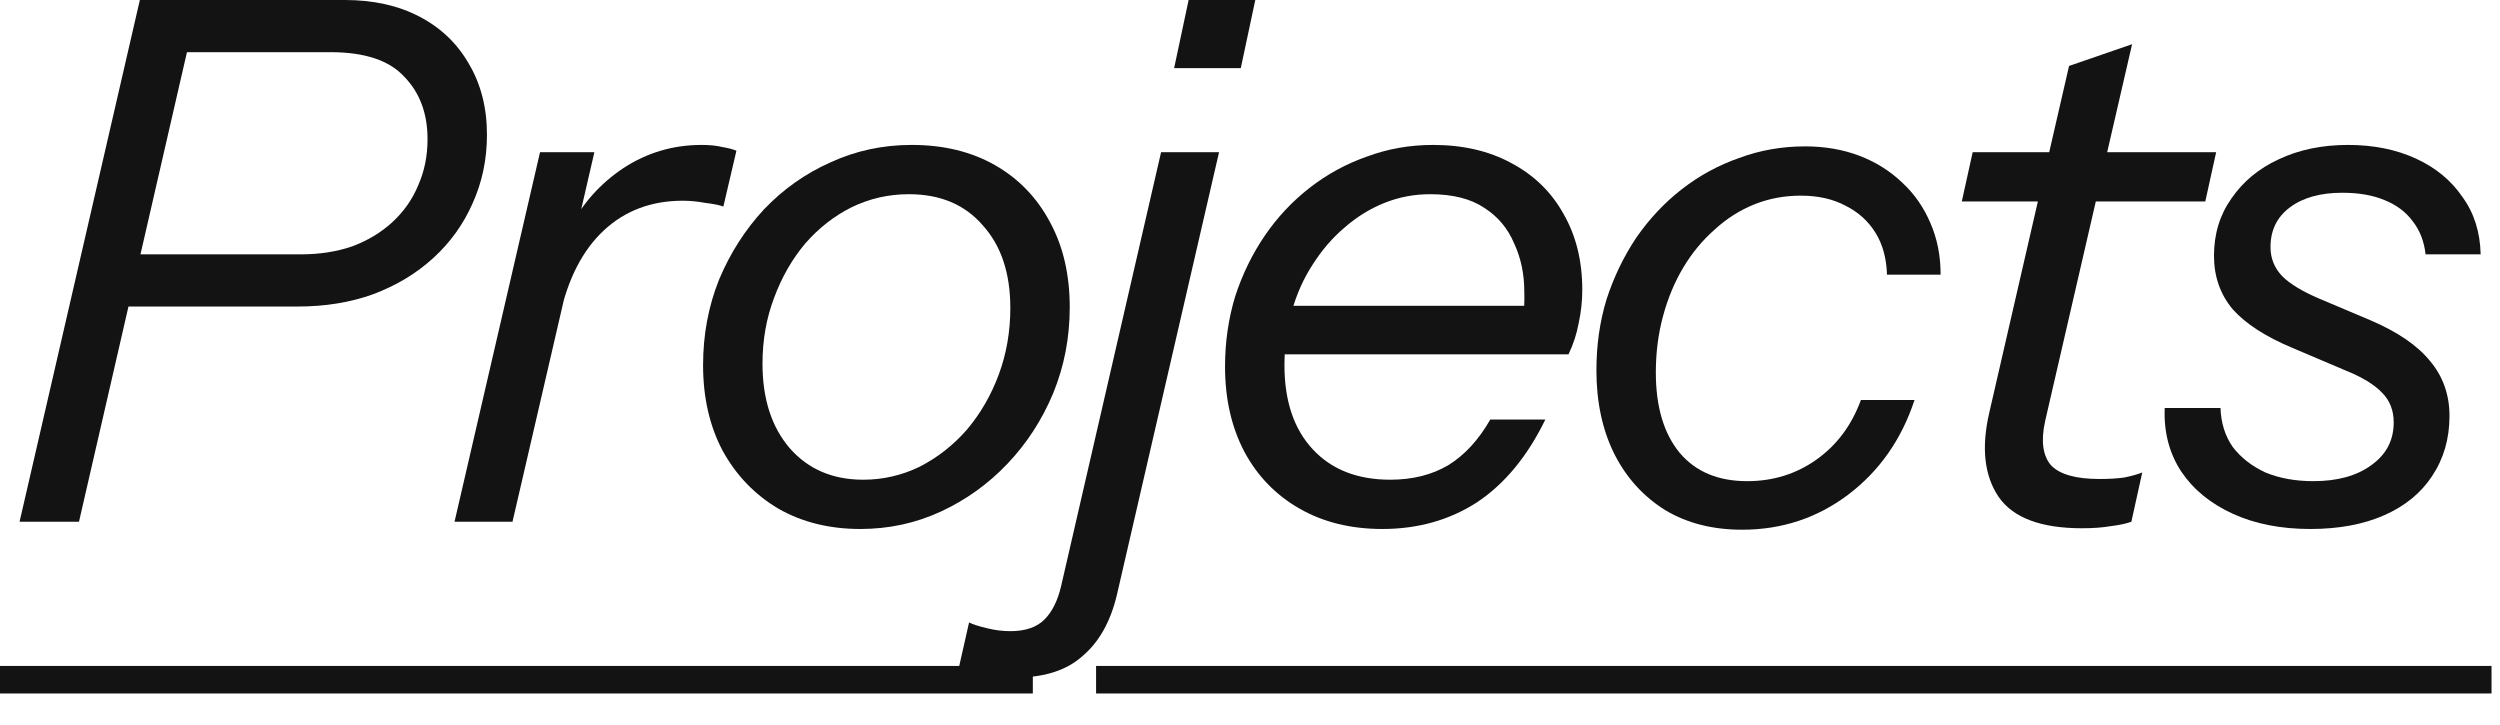
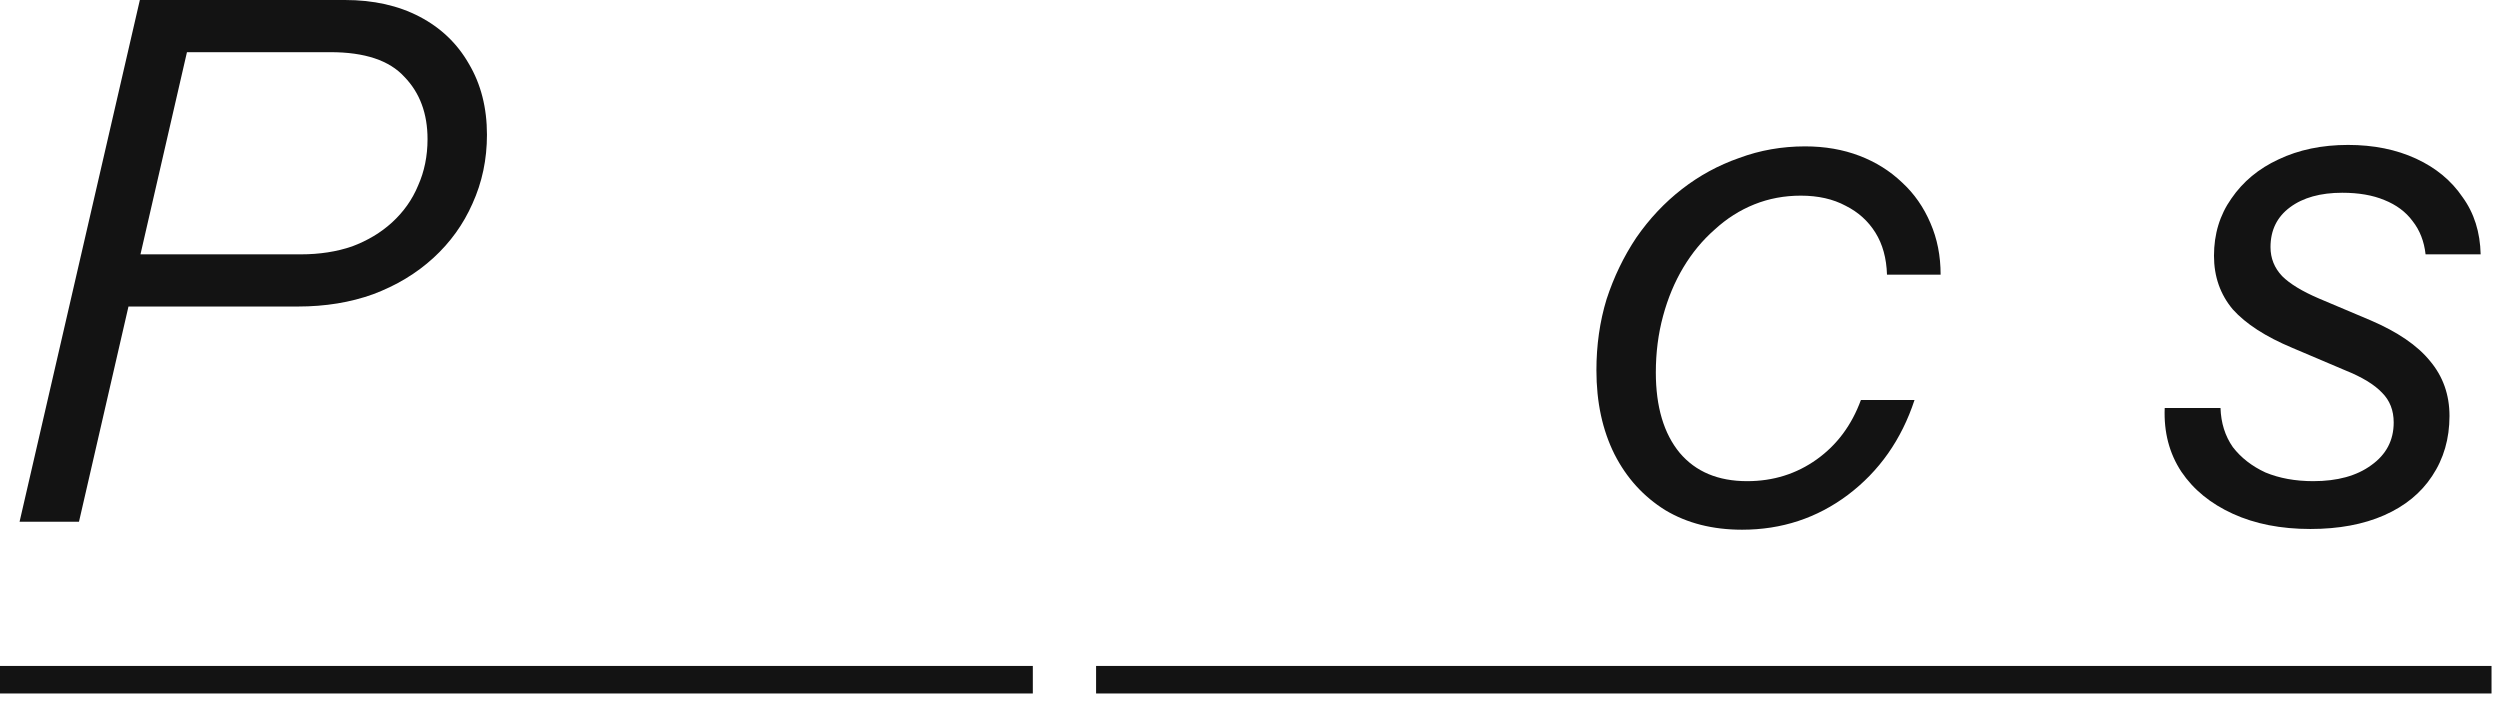
<svg xmlns="http://www.w3.org/2000/svg" fill="none" height="100%" overflow="visible" preserveAspectRatio="none" style="display: block;" viewBox="0 0 69 20" width="100%">
  <g id="Projects">
    <path d="M0.54 14.4L3.86 0H9.52C10.307 0 10.993 0.153 11.58 0.46C12.167 0.767 12.62 1.2 12.94 1.76C13.273 2.32 13.44 2.973 13.44 3.72C13.44 4.4 13.307 5.033 13.04 5.62C12.787 6.193 12.427 6.693 11.96 7.12C11.493 7.547 10.94 7.88 10.3 8.12C9.673 8.347 8.98 8.46 8.22 8.46H3.1L3.42 7.02H8.3C8.82 7.02 9.293 6.947 9.72 6.8C10.147 6.64 10.513 6.42 10.82 6.14C11.14 5.847 11.38 5.507 11.54 5.12C11.713 4.733 11.8 4.307 11.8 3.84C11.8 3.133 11.587 2.56 11.16 2.12C10.747 1.667 10.067 1.44 9.12 1.44H5.16L2.18 14.4H0.54Z" fill="#131313" />
-     <path d="M12.545 14.4L14.905 4.2H16.405L15.805 6.8H15.905L14.145 14.4H12.545ZM15.445 8.74L15.725 6.3C16.072 5.62 16.565 5.067 17.205 4.64C17.858 4.213 18.578 4 19.365 4C19.592 4 19.785 4.02 19.945 4.06C20.105 4.087 20.232 4.12 20.325 4.16L19.965 5.7C19.858 5.66 19.692 5.627 19.465 5.6C19.252 5.56 19.045 5.54 18.845 5.54C17.978 5.54 17.252 5.813 16.665 6.36C16.078 6.907 15.672 7.7 15.445 8.74Z" fill="#131313" />
-     <path d="M23.745 14.6C22.892 14.6 22.138 14.413 21.485 14.04C20.832 13.653 20.318 13.12 19.945 12.44C19.585 11.76 19.405 10.973 19.405 10.08C19.405 9.24 19.552 8.453 19.845 7.72C20.152 6.987 20.565 6.34 21.085 5.78C21.618 5.22 22.232 4.787 22.925 4.48C23.618 4.16 24.365 4 25.165 4C26.045 4 26.812 4.187 27.465 4.56C28.118 4.933 28.625 5.46 28.985 6.14C29.345 6.807 29.525 7.587 29.525 8.48C29.525 9.32 29.372 10.113 29.065 10.86C28.758 11.593 28.338 12.24 27.805 12.8C27.272 13.36 26.658 13.8 25.965 14.12C25.272 14.44 24.532 14.6 23.745 14.6ZM23.825 13.24C24.372 13.24 24.892 13.12 25.385 12.88C25.878 12.627 26.312 12.287 26.685 11.86C27.058 11.42 27.352 10.913 27.565 10.34C27.778 9.767 27.885 9.153 27.885 8.5C27.885 7.54 27.632 6.78 27.125 6.22C26.632 5.647 25.952 5.36 25.085 5.36C24.525 5.36 23.998 5.48 23.505 5.72C23.025 5.96 22.598 6.293 22.225 6.72C21.865 7.147 21.578 7.647 21.365 8.22C21.152 8.78 21.045 9.387 21.045 10.04C21.045 11.013 21.298 11.793 21.805 12.38C22.312 12.953 22.985 13.24 23.825 13.24Z" fill="#131313" />
-     <path d="M28.026 18.7C27.839 18.7 27.592 18.68 27.286 18.64C26.966 18.6 26.692 18.527 26.466 18.42L26.746 17.18C26.852 17.233 27.019 17.287 27.246 17.34C27.459 17.393 27.672 17.42 27.886 17.42C28.299 17.42 28.612 17.313 28.826 17.1C29.039 16.887 29.192 16.58 29.286 16.18L32.046 4.2H33.646L30.826 16.42C30.652 17.153 30.339 17.713 29.886 18.1C29.446 18.5 28.826 18.7 28.026 18.7ZM32.406 1.88L32.806 0H34.646L34.246 1.88H32.406Z" fill="#131313" />
-     <path d="M38.151 14.6C37.285 14.6 36.525 14.413 35.871 14.04C35.218 13.667 34.711 13.147 34.351 12.48C33.991 11.8 33.811 11.013 33.811 10.12C33.811 9.44 33.905 8.793 34.091 8.18C34.291 7.567 34.565 7.007 34.911 6.5C35.258 5.993 35.671 5.553 36.151 5.18C36.631 4.807 37.158 4.52 37.731 4.32C38.305 4.107 38.911 4 39.551 4C40.378 4 41.098 4.167 41.711 4.5C42.338 4.833 42.818 5.3 43.151 5.9C43.498 6.5 43.671 7.2 43.671 8C43.671 8.307 43.638 8.613 43.571 8.92C43.518 9.213 43.425 9.5 43.291 9.78H35.031L35.331 8.44H42.591L41.911 9.52C42.031 9.027 42.085 8.54 42.071 8.06C42.071 7.567 41.978 7.12 41.791 6.72C41.618 6.307 41.345 5.98 40.971 5.74C40.598 5.487 40.098 5.36 39.471 5.36C39.031 5.36 38.611 5.44 38.211 5.6C37.811 5.76 37.445 5.987 37.111 6.28C36.778 6.56 36.485 6.9 36.231 7.3C35.978 7.687 35.785 8.12 35.651 8.6C35.518 9.067 35.451 9.56 35.451 10.08C35.451 11.067 35.711 11.84 36.231 12.4C36.751 12.96 37.465 13.24 38.371 13.24C38.985 13.24 39.518 13.107 39.971 12.84C40.425 12.56 40.811 12.14 41.131 11.58H42.651C42.158 12.593 41.531 13.353 40.771 13.86C40.011 14.353 39.138 14.6 38.151 14.6Z" fill="#131313" />
    <path d="M48.081 14.62C47.267 14.62 46.561 14.44 45.961 14.08C45.361 13.707 44.894 13.193 44.561 12.54C44.227 11.873 44.061 11.1 44.061 10.22C44.061 9.527 44.154 8.873 44.341 8.26C44.541 7.647 44.814 7.08 45.161 6.56C45.521 6.04 45.941 5.593 46.421 5.22C46.901 4.847 47.427 4.56 48.001 4.36C48.574 4.147 49.181 4.04 49.821 4.04C50.367 4.04 50.867 4.127 51.321 4.3C51.774 4.473 52.167 4.72 52.501 5.04C52.834 5.347 53.094 5.72 53.281 6.16C53.467 6.587 53.561 7.06 53.561 7.58H52.081C52.067 7.127 51.961 6.74 51.761 6.42C51.561 6.1 51.287 5.853 50.941 5.68C50.594 5.493 50.181 5.4 49.701 5.4C49.247 5.4 48.821 5.48 48.421 5.64C48.021 5.8 47.654 6.033 47.321 6.34C46.987 6.633 46.701 6.98 46.461 7.38C46.221 7.78 46.034 8.227 45.901 8.72C45.767 9.213 45.701 9.733 45.701 10.28C45.701 11.227 45.921 11.967 46.361 12.5C46.801 13.02 47.421 13.28 48.221 13.28C48.941 13.28 49.581 13.08 50.141 12.68C50.701 12.28 51.107 11.733 51.361 11.04H52.841C52.481 12.133 51.867 13.007 51.001 13.66C50.147 14.3 49.174 14.62 48.081 14.62Z" fill="#131313" />
-     <path d="M57.466 14.58C56.332 14.58 55.566 14.293 55.166 13.72C54.766 13.133 54.679 12.353 54.906 11.38L57.106 1.82L58.846 1.22L56.446 11.62C56.326 12.167 56.379 12.573 56.606 12.84C56.846 13.093 57.292 13.22 57.946 13.22C58.212 13.22 58.439 13.207 58.626 13.18C58.826 13.14 58.992 13.093 59.126 13.04L58.826 14.4C58.679 14.453 58.492 14.493 58.266 14.52C58.039 14.56 57.772 14.58 57.466 14.58ZM54.146 5.56L54.446 4.2H61.166L60.866 5.56H54.146Z" fill="#131313" />
    <path d="M63.766 14.6C62.952 14.6 62.239 14.46 61.626 14.18C61.012 13.9 60.539 13.513 60.206 13.02C59.872 12.513 59.719 11.927 59.746 11.26H61.286C61.299 11.673 61.412 12.033 61.626 12.34C61.852 12.633 62.152 12.867 62.526 13.04C62.912 13.2 63.352 13.28 63.846 13.28C64.513 13.28 65.046 13.133 65.446 12.84C65.859 12.547 66.066 12.153 66.066 11.66C66.066 11.327 65.959 11.053 65.746 10.84C65.532 10.613 65.192 10.407 64.726 10.22L63.266 9.6C62.532 9.293 61.986 8.94 61.626 8.54C61.279 8.127 61.106 7.633 61.106 7.06C61.106 6.46 61.266 5.933 61.586 5.48C61.906 5.013 62.339 4.653 62.886 4.4C63.446 4.133 64.086 4 64.806 4C65.512 4 66.139 4.127 66.686 4.38C67.233 4.633 67.659 4.987 67.966 5.44C68.286 5.88 68.452 6.407 68.466 7.02H66.946C66.906 6.66 66.786 6.353 66.586 6.1C66.399 5.847 66.139 5.653 65.806 5.52C65.486 5.387 65.099 5.32 64.646 5.32C64.046 5.32 63.566 5.453 63.206 5.72C62.846 5.987 62.666 6.353 62.666 6.82C62.666 7.127 62.772 7.393 62.986 7.62C63.199 7.833 63.539 8.04 64.006 8.24L65.426 8.84C66.172 9.16 66.719 9.533 67.066 9.96C67.426 10.387 67.606 10.893 67.606 11.48C67.606 12.107 67.446 12.66 67.126 13.14C66.819 13.607 66.379 13.967 65.806 14.22C65.232 14.473 64.552 14.6 63.766 14.6Z" fill="#131313" />
    <path d="M0 18.38H28.506V19.14H0V18.38ZM30.252 18.38H68.766V19.14H30.252V18.38Z" fill="#131313" />
  </g>
</svg>